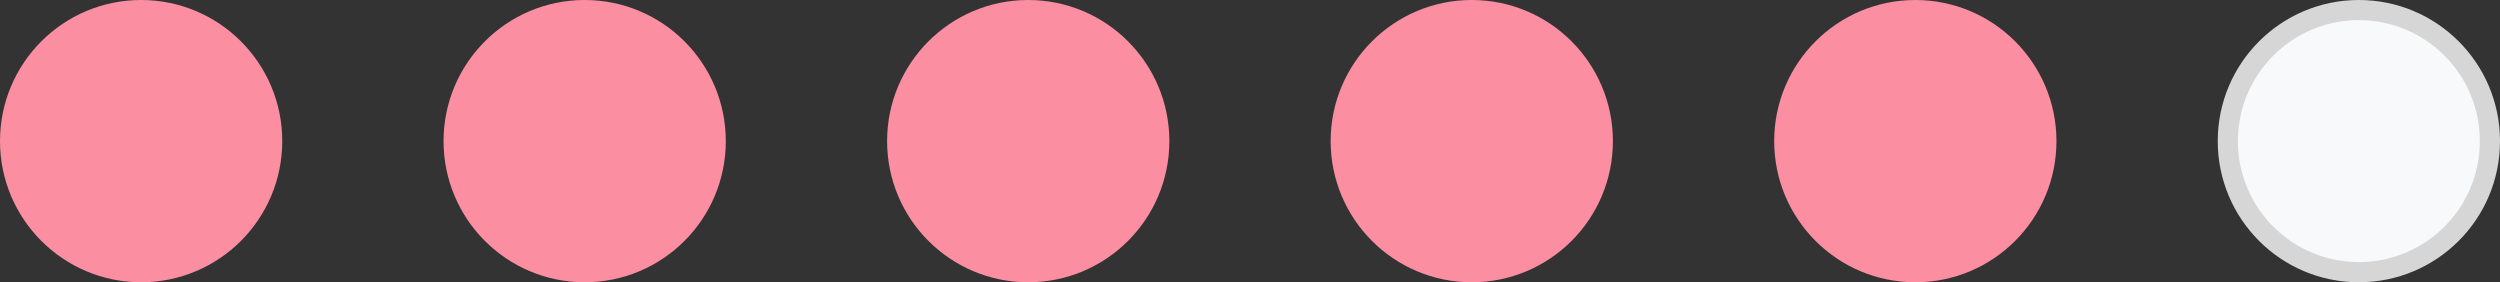
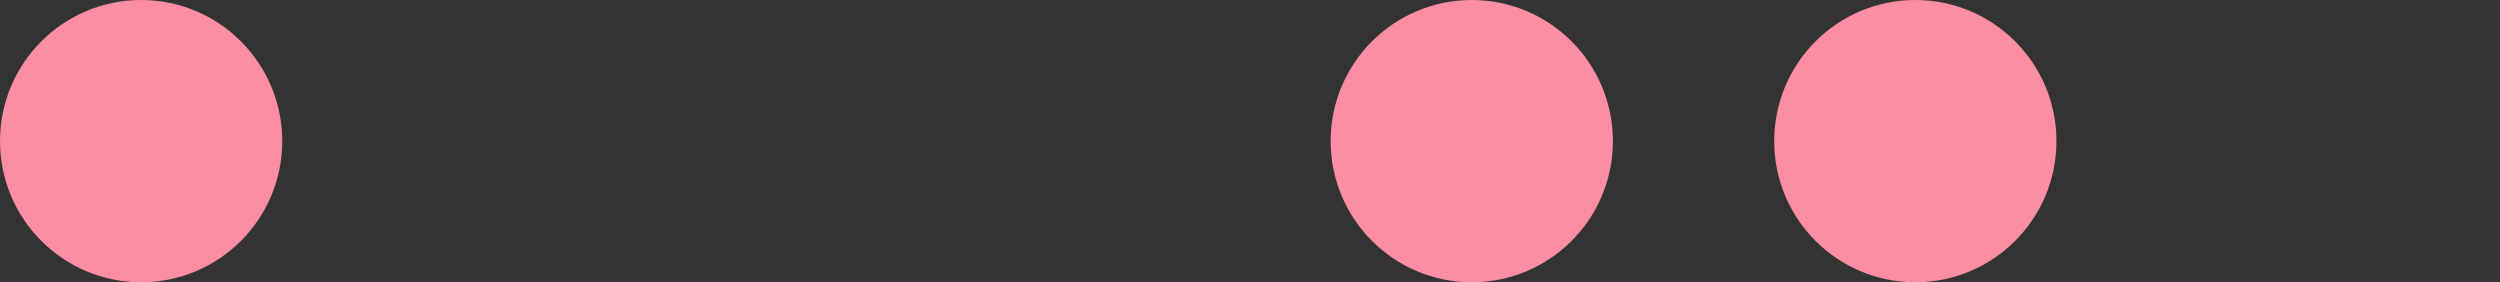
<svg xmlns="http://www.w3.org/2000/svg" width="124" height="14" viewBox="0 0 124 14" fill="none">
  <rect x="0" y="0" width="124" height="14" fill="#333333" stroke="none" />
  <circle cx="7" cy="7" r="7" fill="#FB8EA1" />
-   <circle cx="29" cy="7" r="7" fill="#FB8EA1" />
-   <circle cx="51" cy="7" r="7" fill="#FB8EA1" />
  <circle cx="73" cy="7" r="7" fill="#FB8EA1" />
  <circle cx="95" cy="7" r="7" fill="#FB8EA1" />
-   <circle cx="117" cy="7" r="6.5" fill="#F8F9FA" stroke="#D6D6D6" />
</svg>